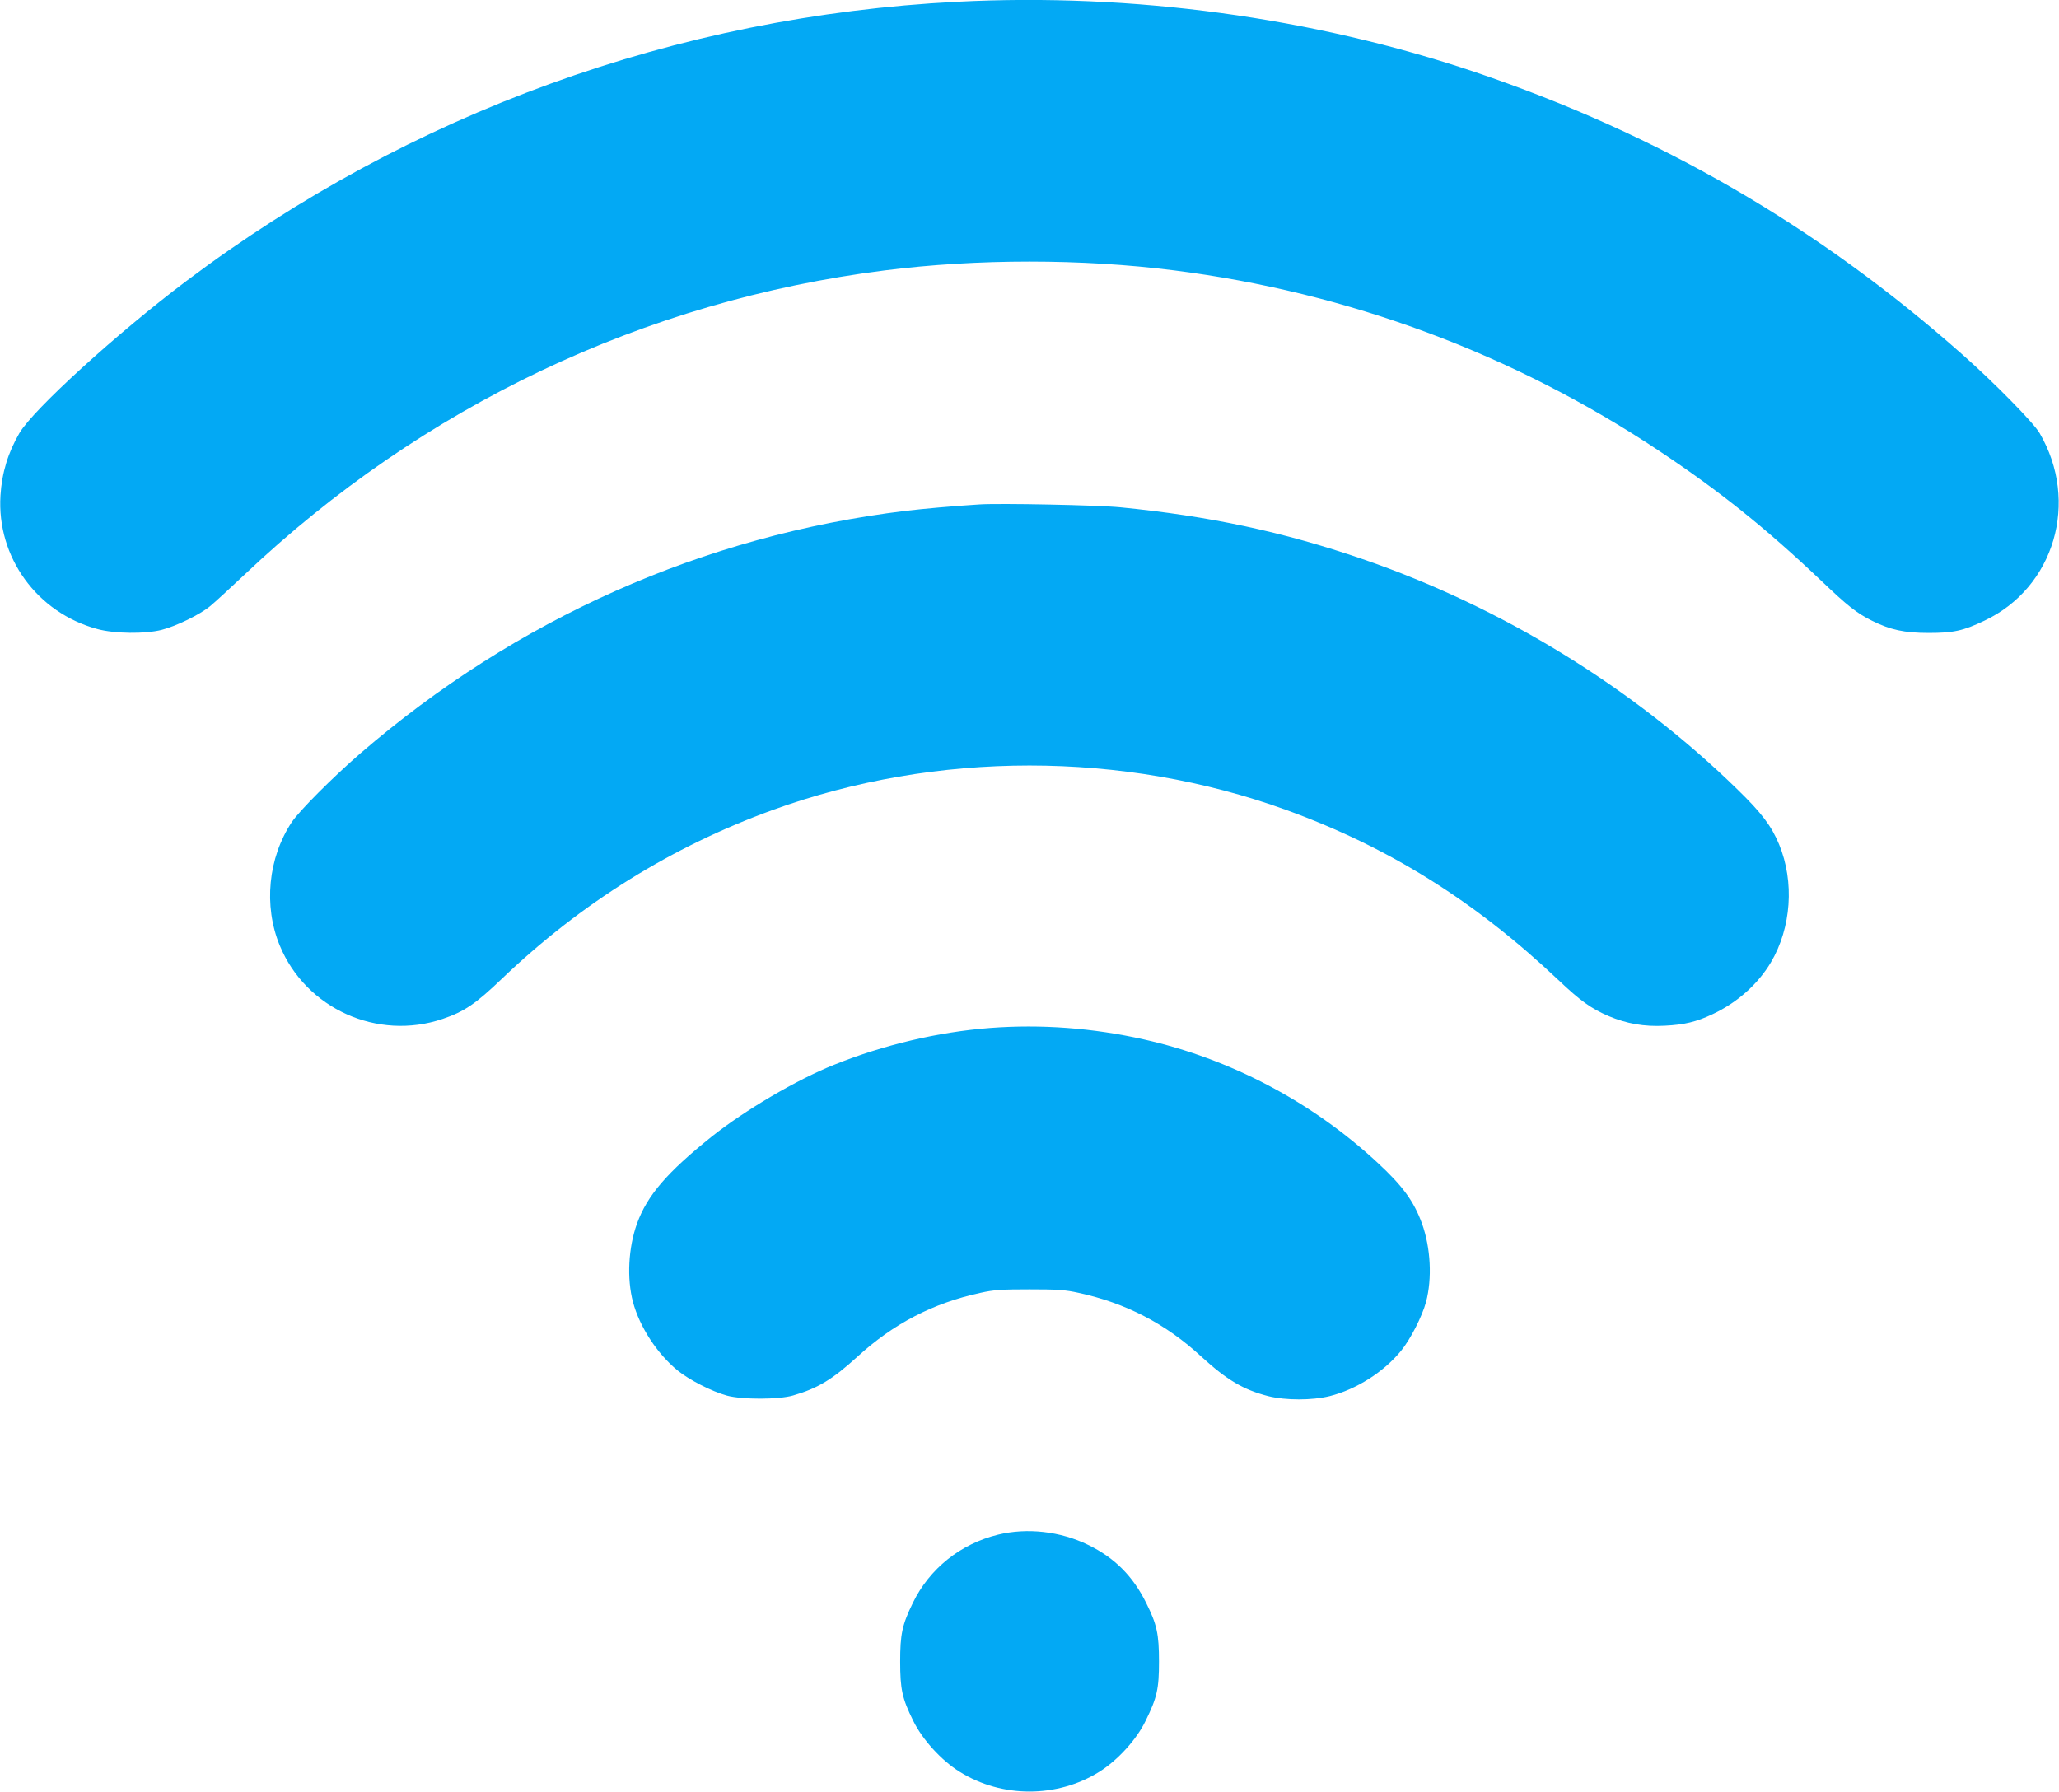
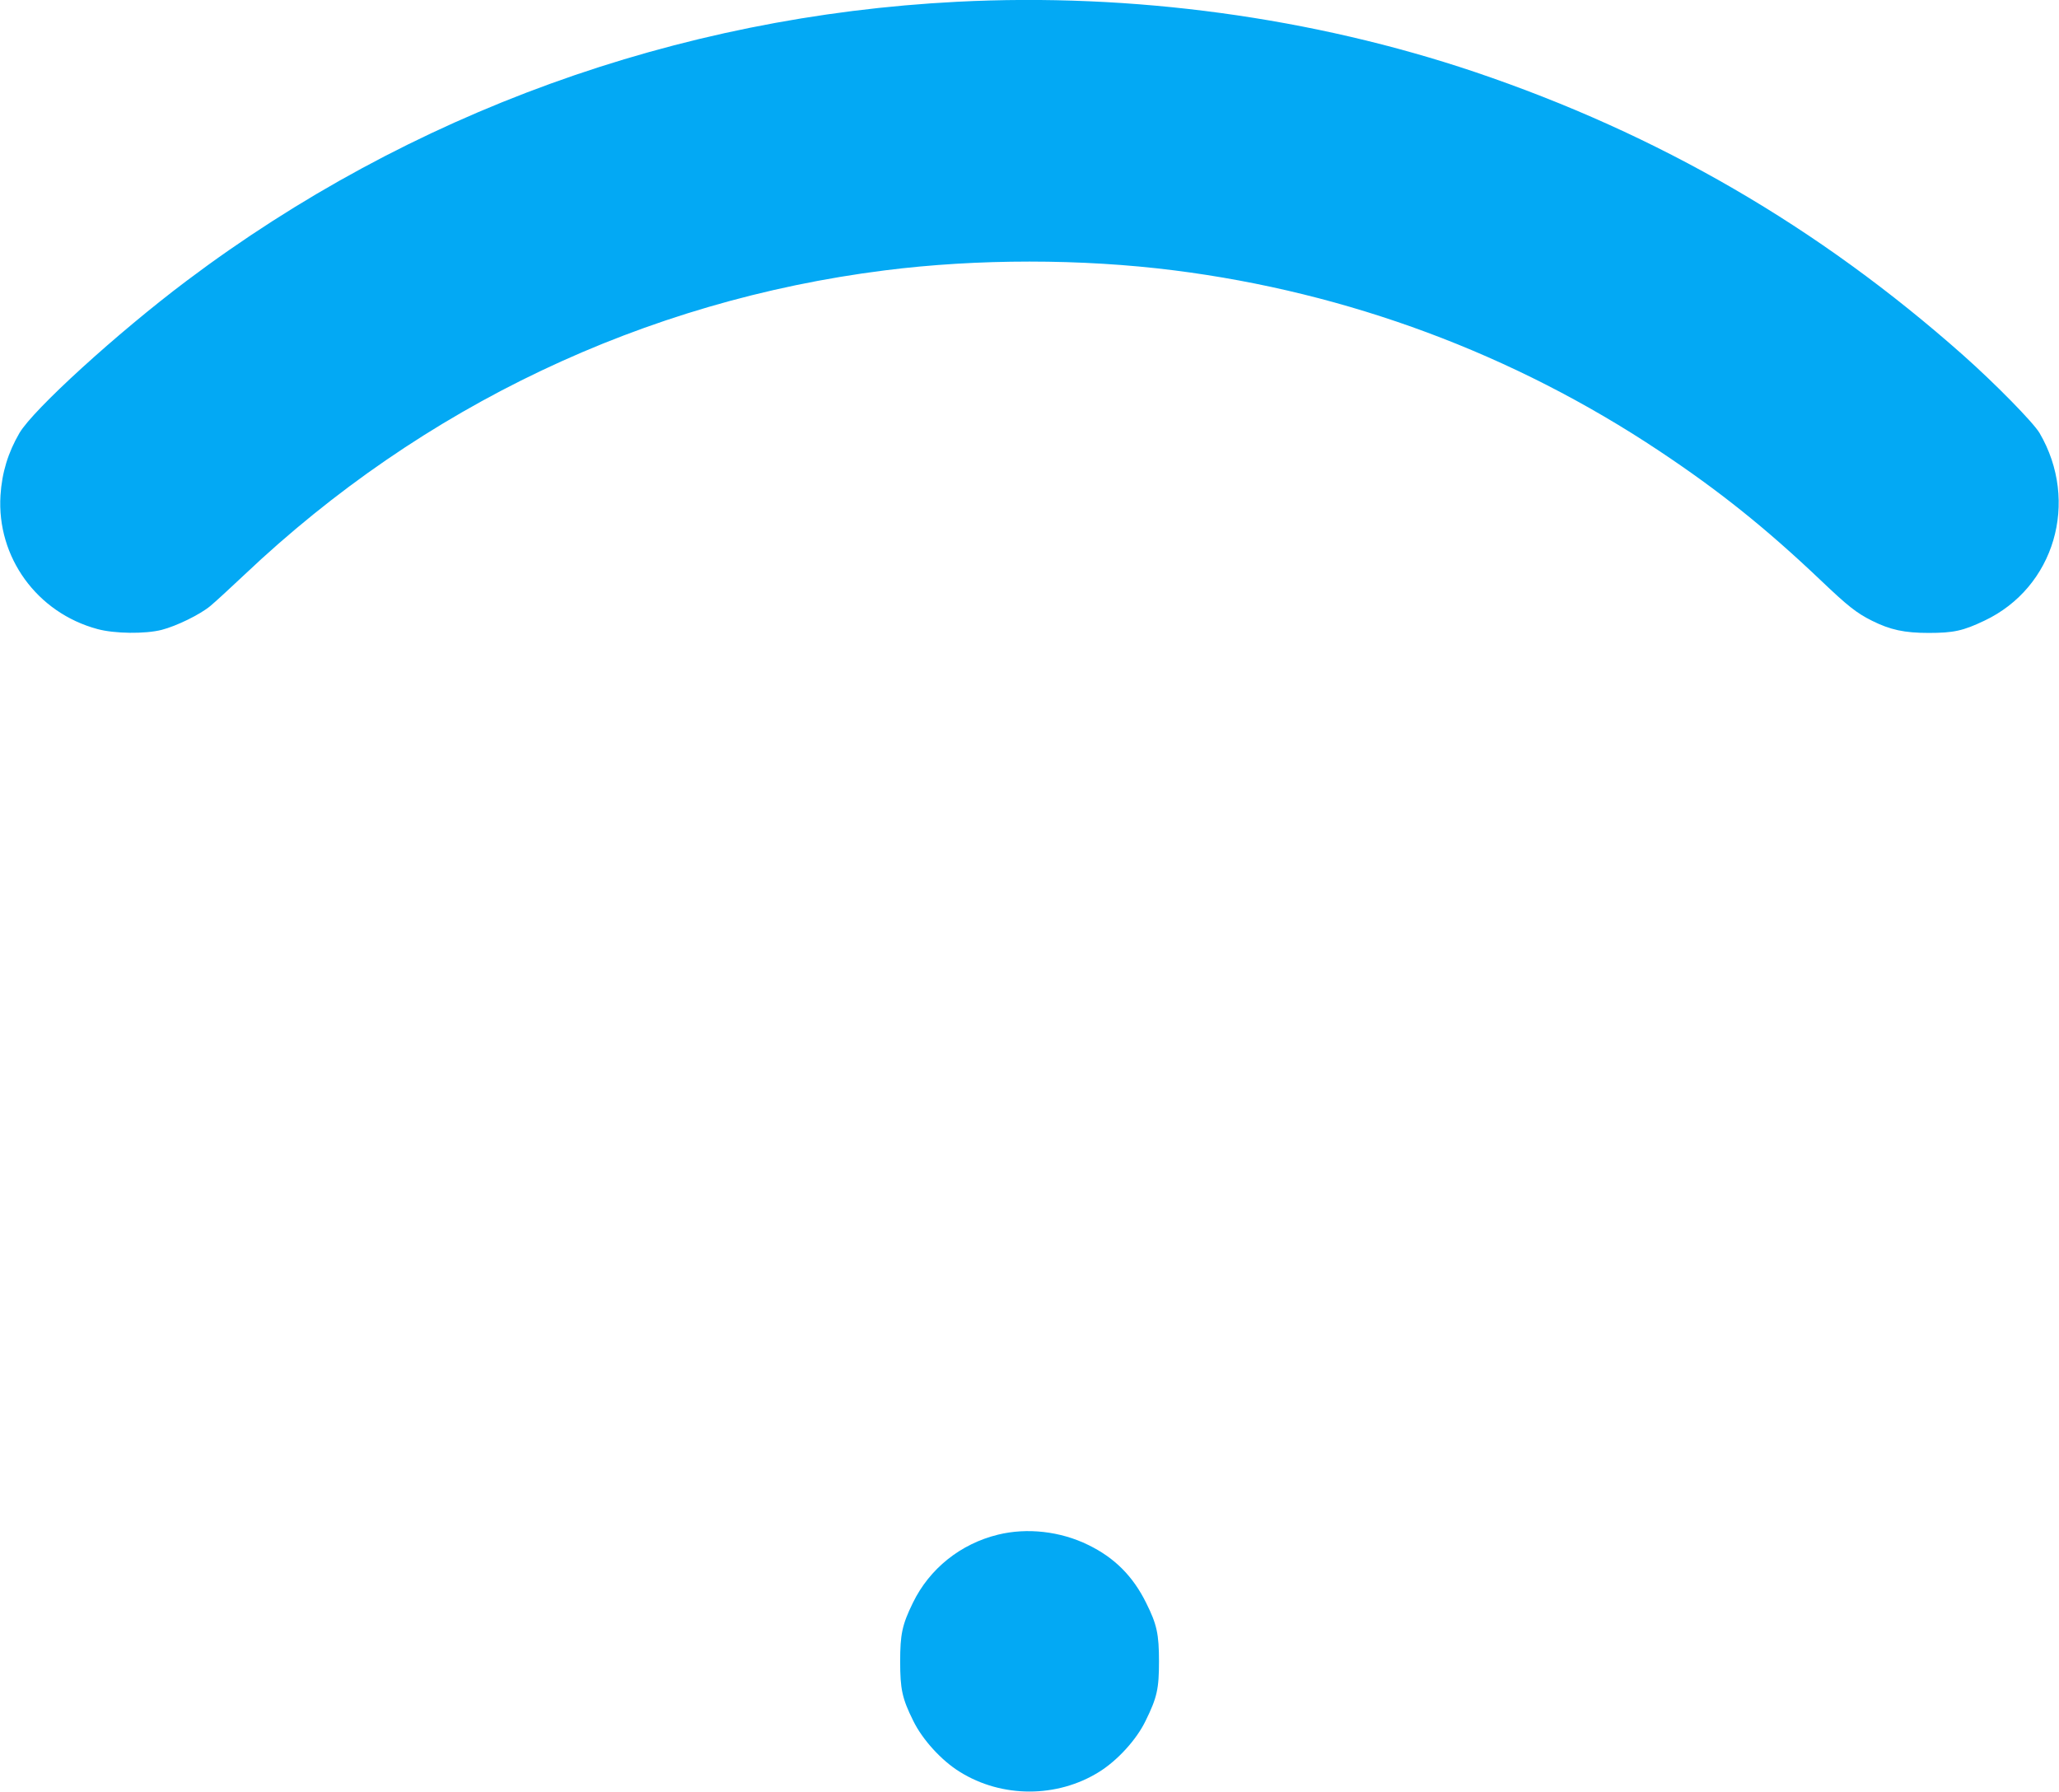
<svg xmlns="http://www.w3.org/2000/svg" version="1.0" width="1280pt" height="1114pt" viewBox="0 0 1280 1114" preserveAspectRatio="xMidYMid meet">
  <g transform="translate(0,1114) scale(0.1,-0.1)" fill="#03a9f4" stroke="none">
    <path d="M5950 11129 c-1742 -89 -3403 -691 -4790 -1735 -432 -325 -952 -799 -1039 -946 -71 -122 -109 -246 -118 -388 -24 -384 227 -730 603 -831 106 -29 297 -31 399 -5 93 24 238 95 302 148 29 24 125 112 215 197 1105 1046 2483 1701 3978 1890 576 73 1224 73 1800 0 1081 -137 2108 -519 3014 -1122 373 -248 663 -480 1006 -806 167 -159 221 -202 317 -250 114 -57 202 -76 353 -76 154 0 214 13 346 76 436 206 593 740 343 1167 -39 66 -278 309 -474 483 -902 800 -1894 1375 -3035 1761 -1009 340 -2132 493 -3220 437z" />
-     <path d="M6090 8004 c-176 -11 -350 -27 -460 -40 -1257 -153 -2420 -671 -3390 -1508 -172 -149 -378 -356 -426 -427 -147 -222 -177 -520 -75 -767 162 -393 608 -594 1012 -457 136 46 206 94 369 250 493 471 1055 821 1683 1049 1018 369 2176 369 3194 0 634 -230 1172 -566 1690 -1056 137 -130 204 -178 313 -225 111 -47 221 -67 349 -60 122 6 197 24 298 72 152 71 282 187 362 322 127 215 147 500 51 733 -47 114 -109 196 -257 340 -651 636 -1468 1137 -2335 1435 -492 169 -953 267 -1503 321 -140 14 -751 26 -875 18z" />
-     <path d="M6155 4749 c-323 -25 -662 -105 -970 -229 -233 -93 -555 -283 -760 -446 -278 -223 -401 -365 -465 -541 -54 -151 -64 -341 -25 -488 41 -154 150 -321 277 -425 72 -59 213 -131 308 -157 94 -25 321 -25 410 1 155 45 245 100 400 241 225 206 470 333 764 397 85 19 132 22 306 22 174 0 221 -3 306 -22 294 -64 541 -192 763 -397 159 -145 260 -205 415 -245 108 -27 273 -27 382 0 166 42 335 149 444 282 58 71 131 214 155 303 39 147 29 337 -25 488 -51 139 -119 233 -277 379 -406 377 -916 646 -1453 766 -316 71 -638 95 -955 71z" />
    <path d="M6205 1599 c-234 -57 -427 -212 -530 -424 -67 -137 -79 -196 -79 -365 0 -171 12 -229 81 -368 57 -117 176 -248 290 -318 261 -163 605 -163 866 0 114 71 233 201 289 318 71 144 83 199 83 368 0 171 -13 231 -80 365 -82 166 -197 281 -360 360 -173 85 -380 108 -560 64z" />
  </g>
</svg>